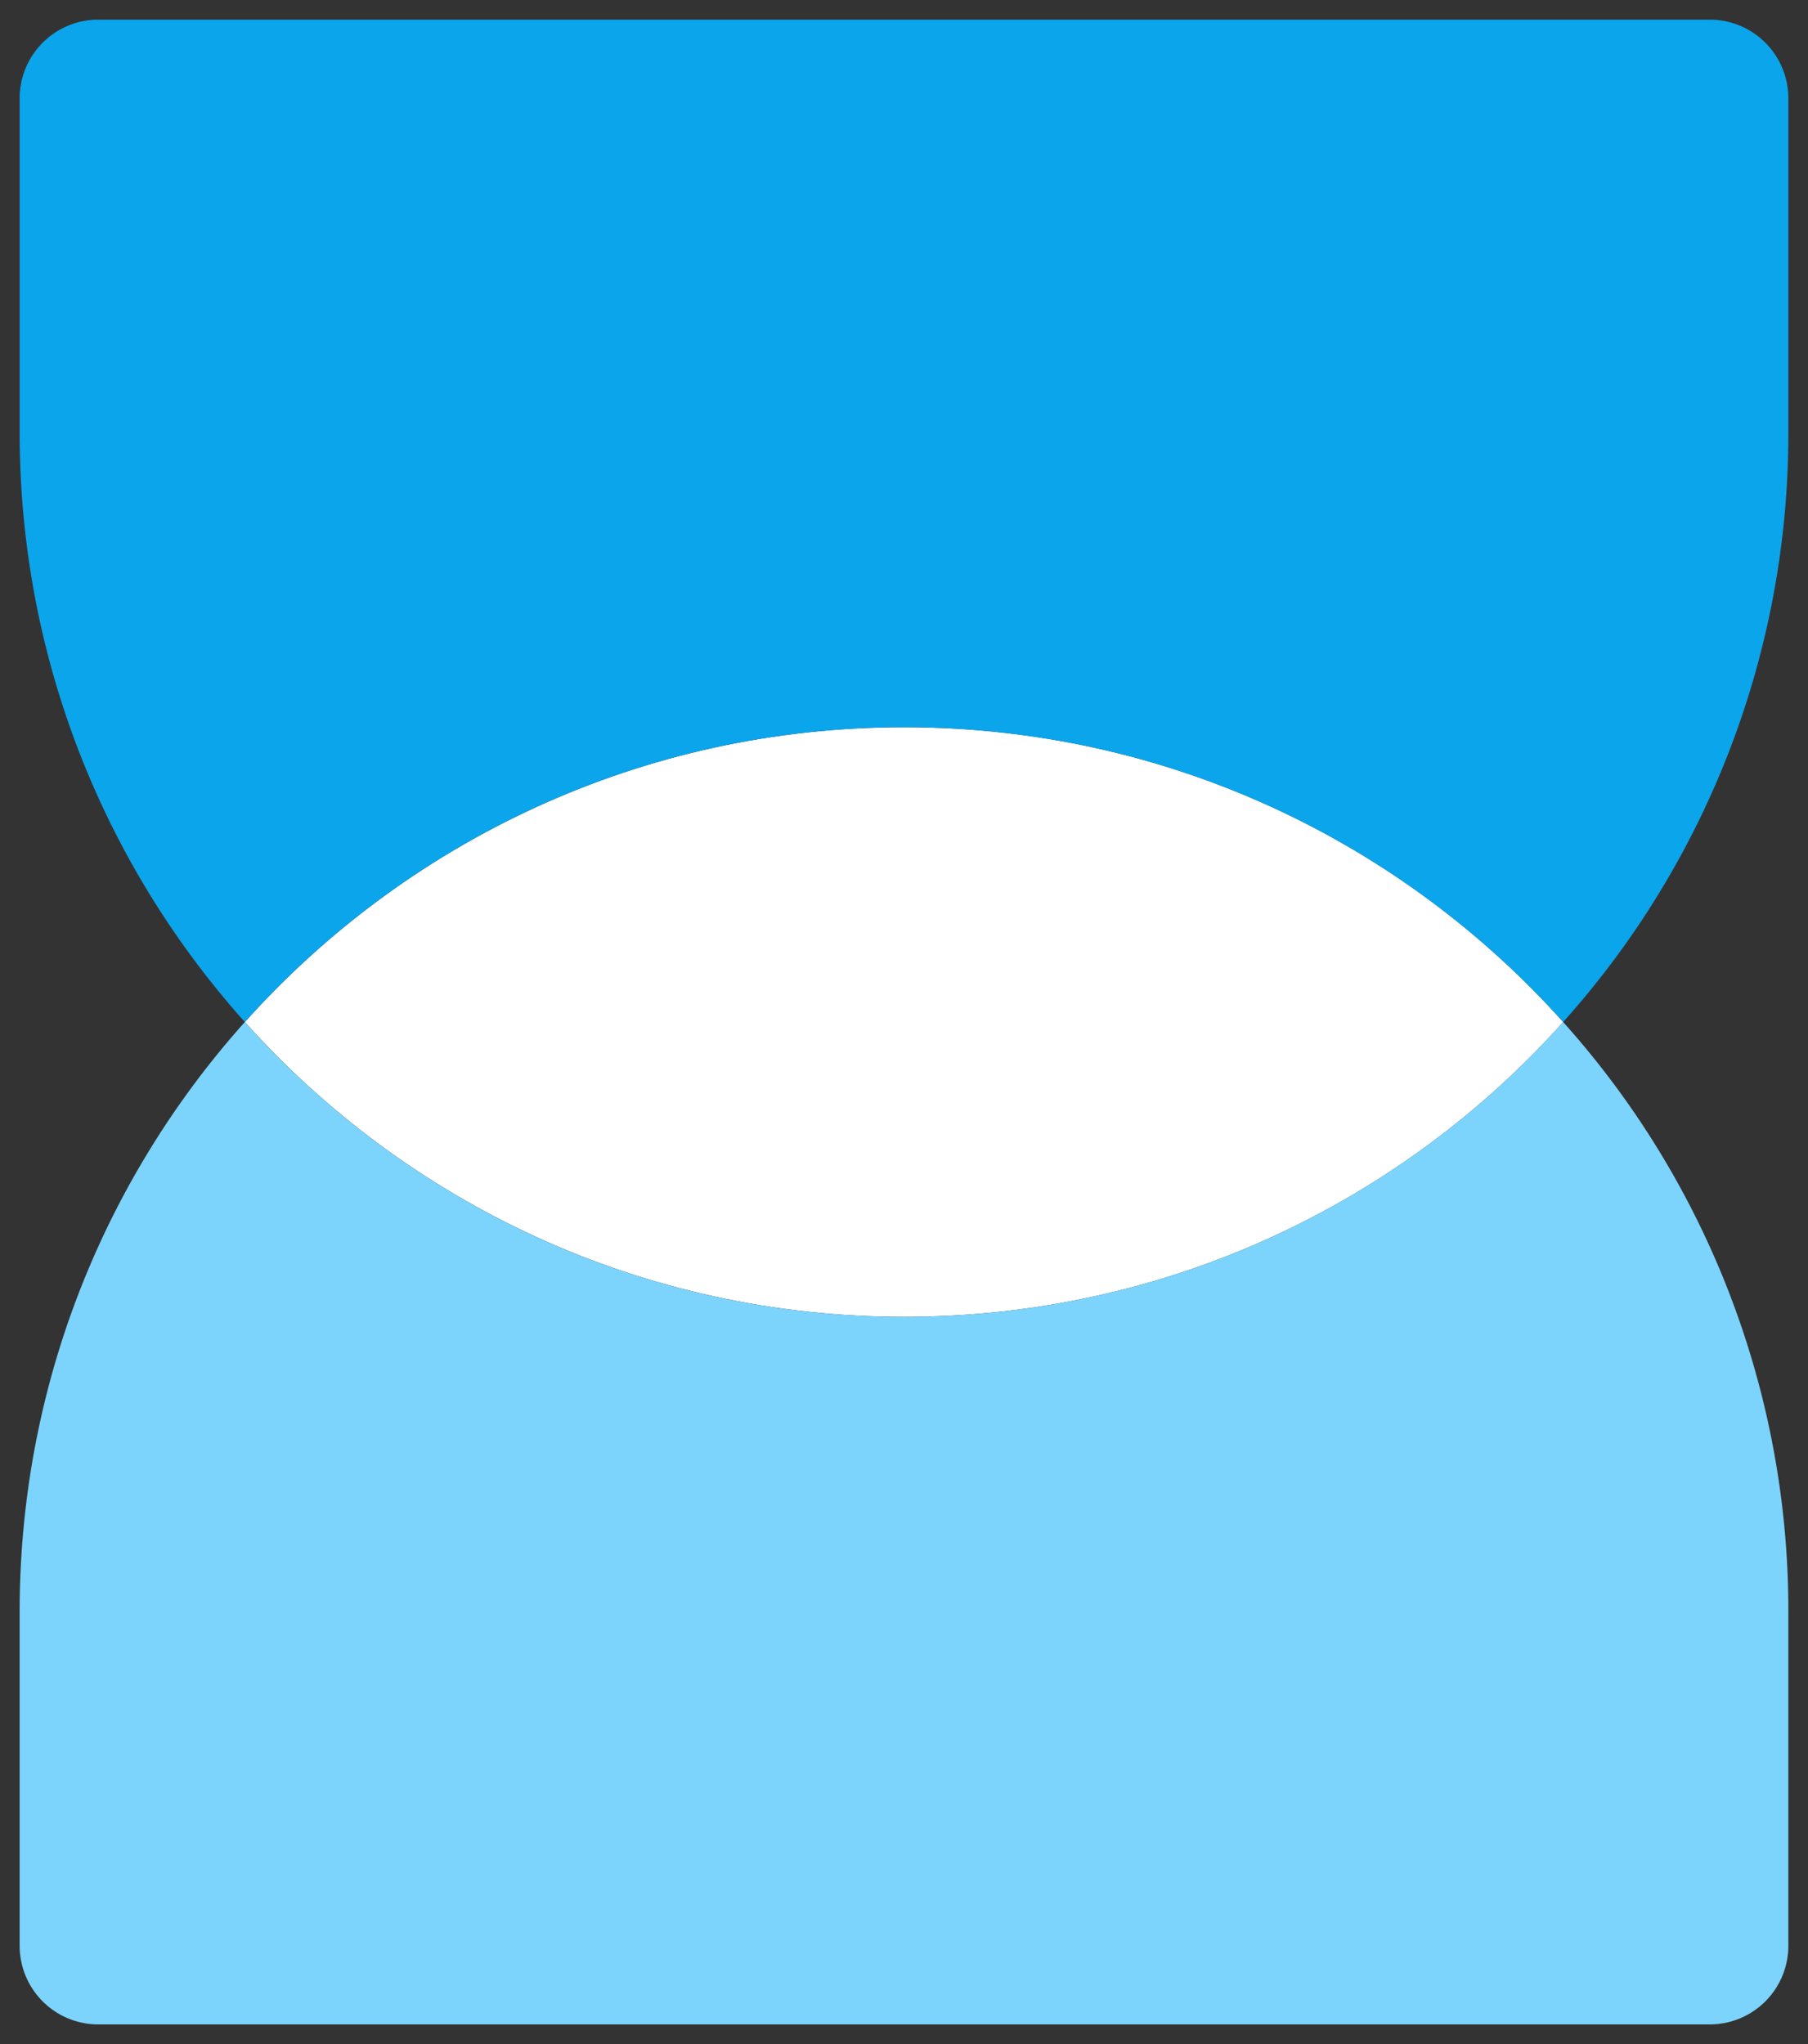
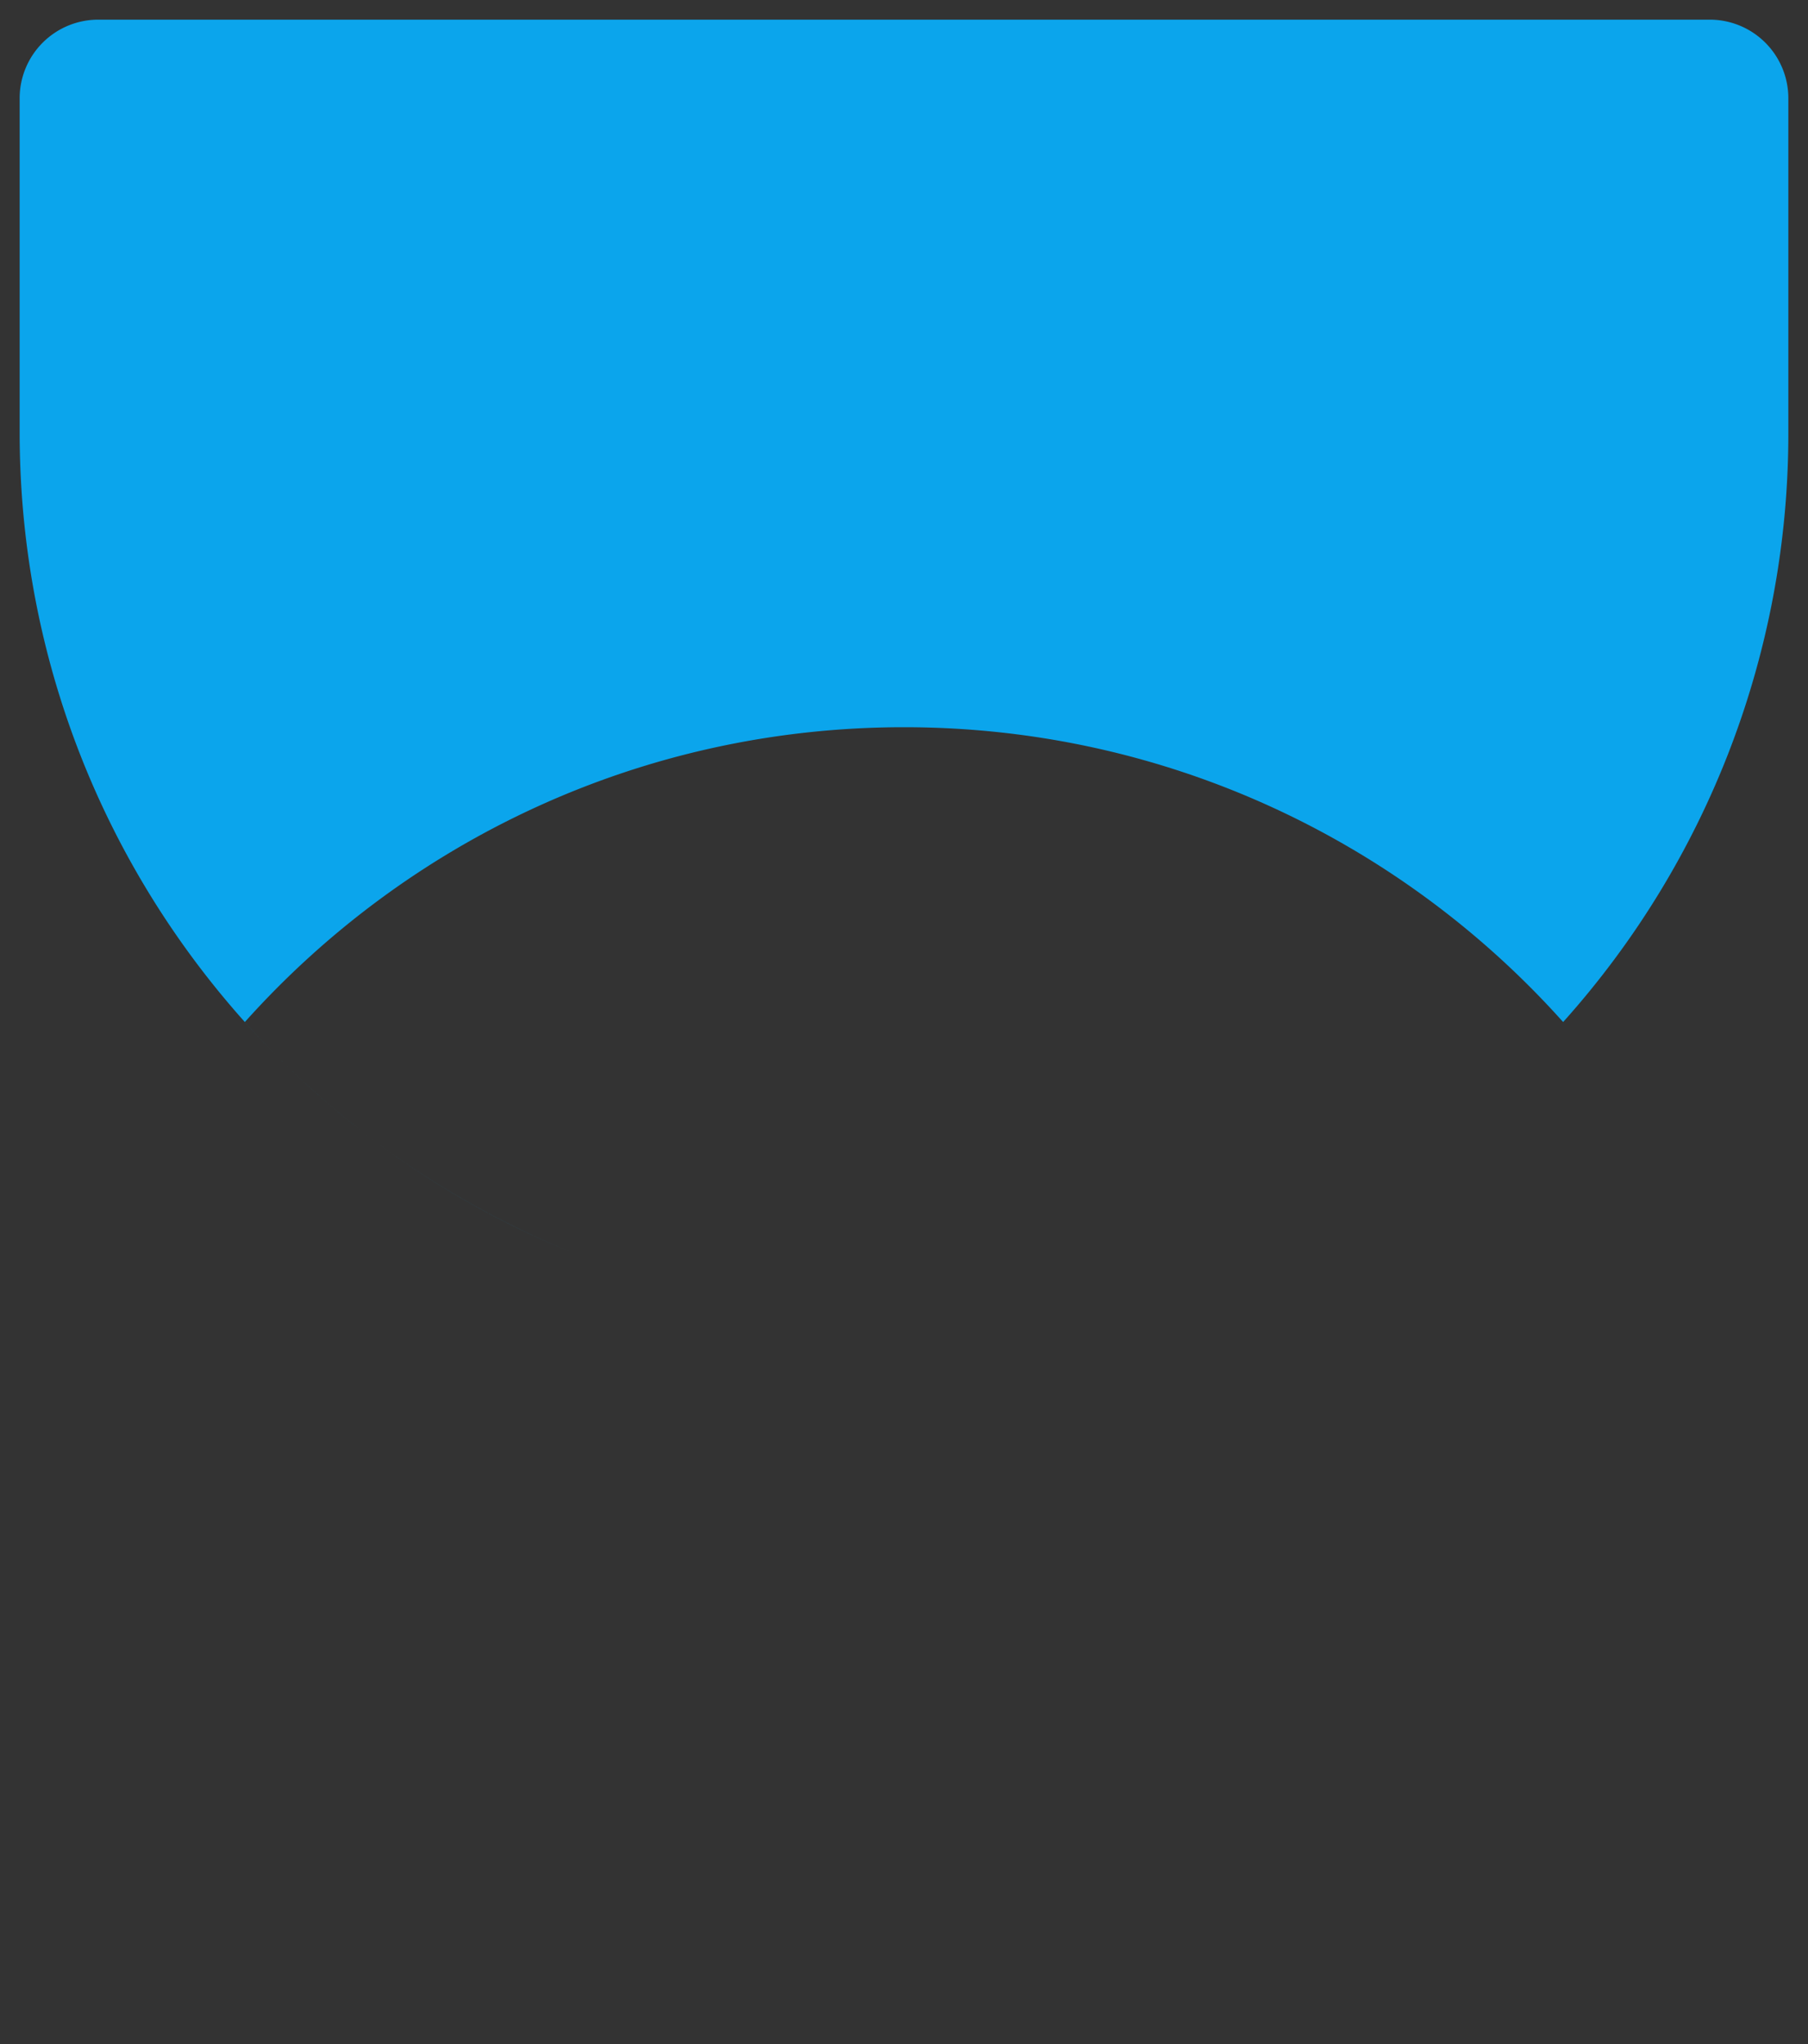
<svg xmlns="http://www.w3.org/2000/svg" width="46" height="52" fill="none">
  <rect width="100%" height="100%" fill="#333333" stroke="none" />
-   <path fill="#fff" d="M39.772 26c-4.12 4.603-10.107 7.5-16.77 7.5-6.665 0-12.652-2.897-16.772-7.5 4.12-4.603 10.107-7.5 16.771-7.5 6.664 0 12.651 2.897 16.771 7.5z" />
-   <path fill="#7CD4FD" fill-rule="evenodd" d="M.5 41C.5 28.574 10.574 18.5 23 18.5c-6.664 0-12.65 2.897-16.77 7.5 4.12 4.603 10.106 7.5 16.77 7.5s12.65-2.897 16.77-7.5a22.416 22.416 0 0 1 5.73 15v8.5a2 2 0 0 1-2 2h-41a2 2 0 0 1-2-2V41z" clip-rule="evenodd" />
  <path fill="#0BA5EC" fill-rule="evenodd" d="M14.56 31.864A22.549 22.549 0 0 1 6.23 26c4.12-4.603 10.106-7.5 16.77-7.5s12.65 2.897 16.77 7.5a22.416 22.416 0 0 0 5.73-15V2.5a2 2 0 0 0-2-2h-41a2 2 0 0 0-2 2V11c0 9.442 5.816 17.525 14.06 20.864z" clip-rule="evenodd" />
</svg>